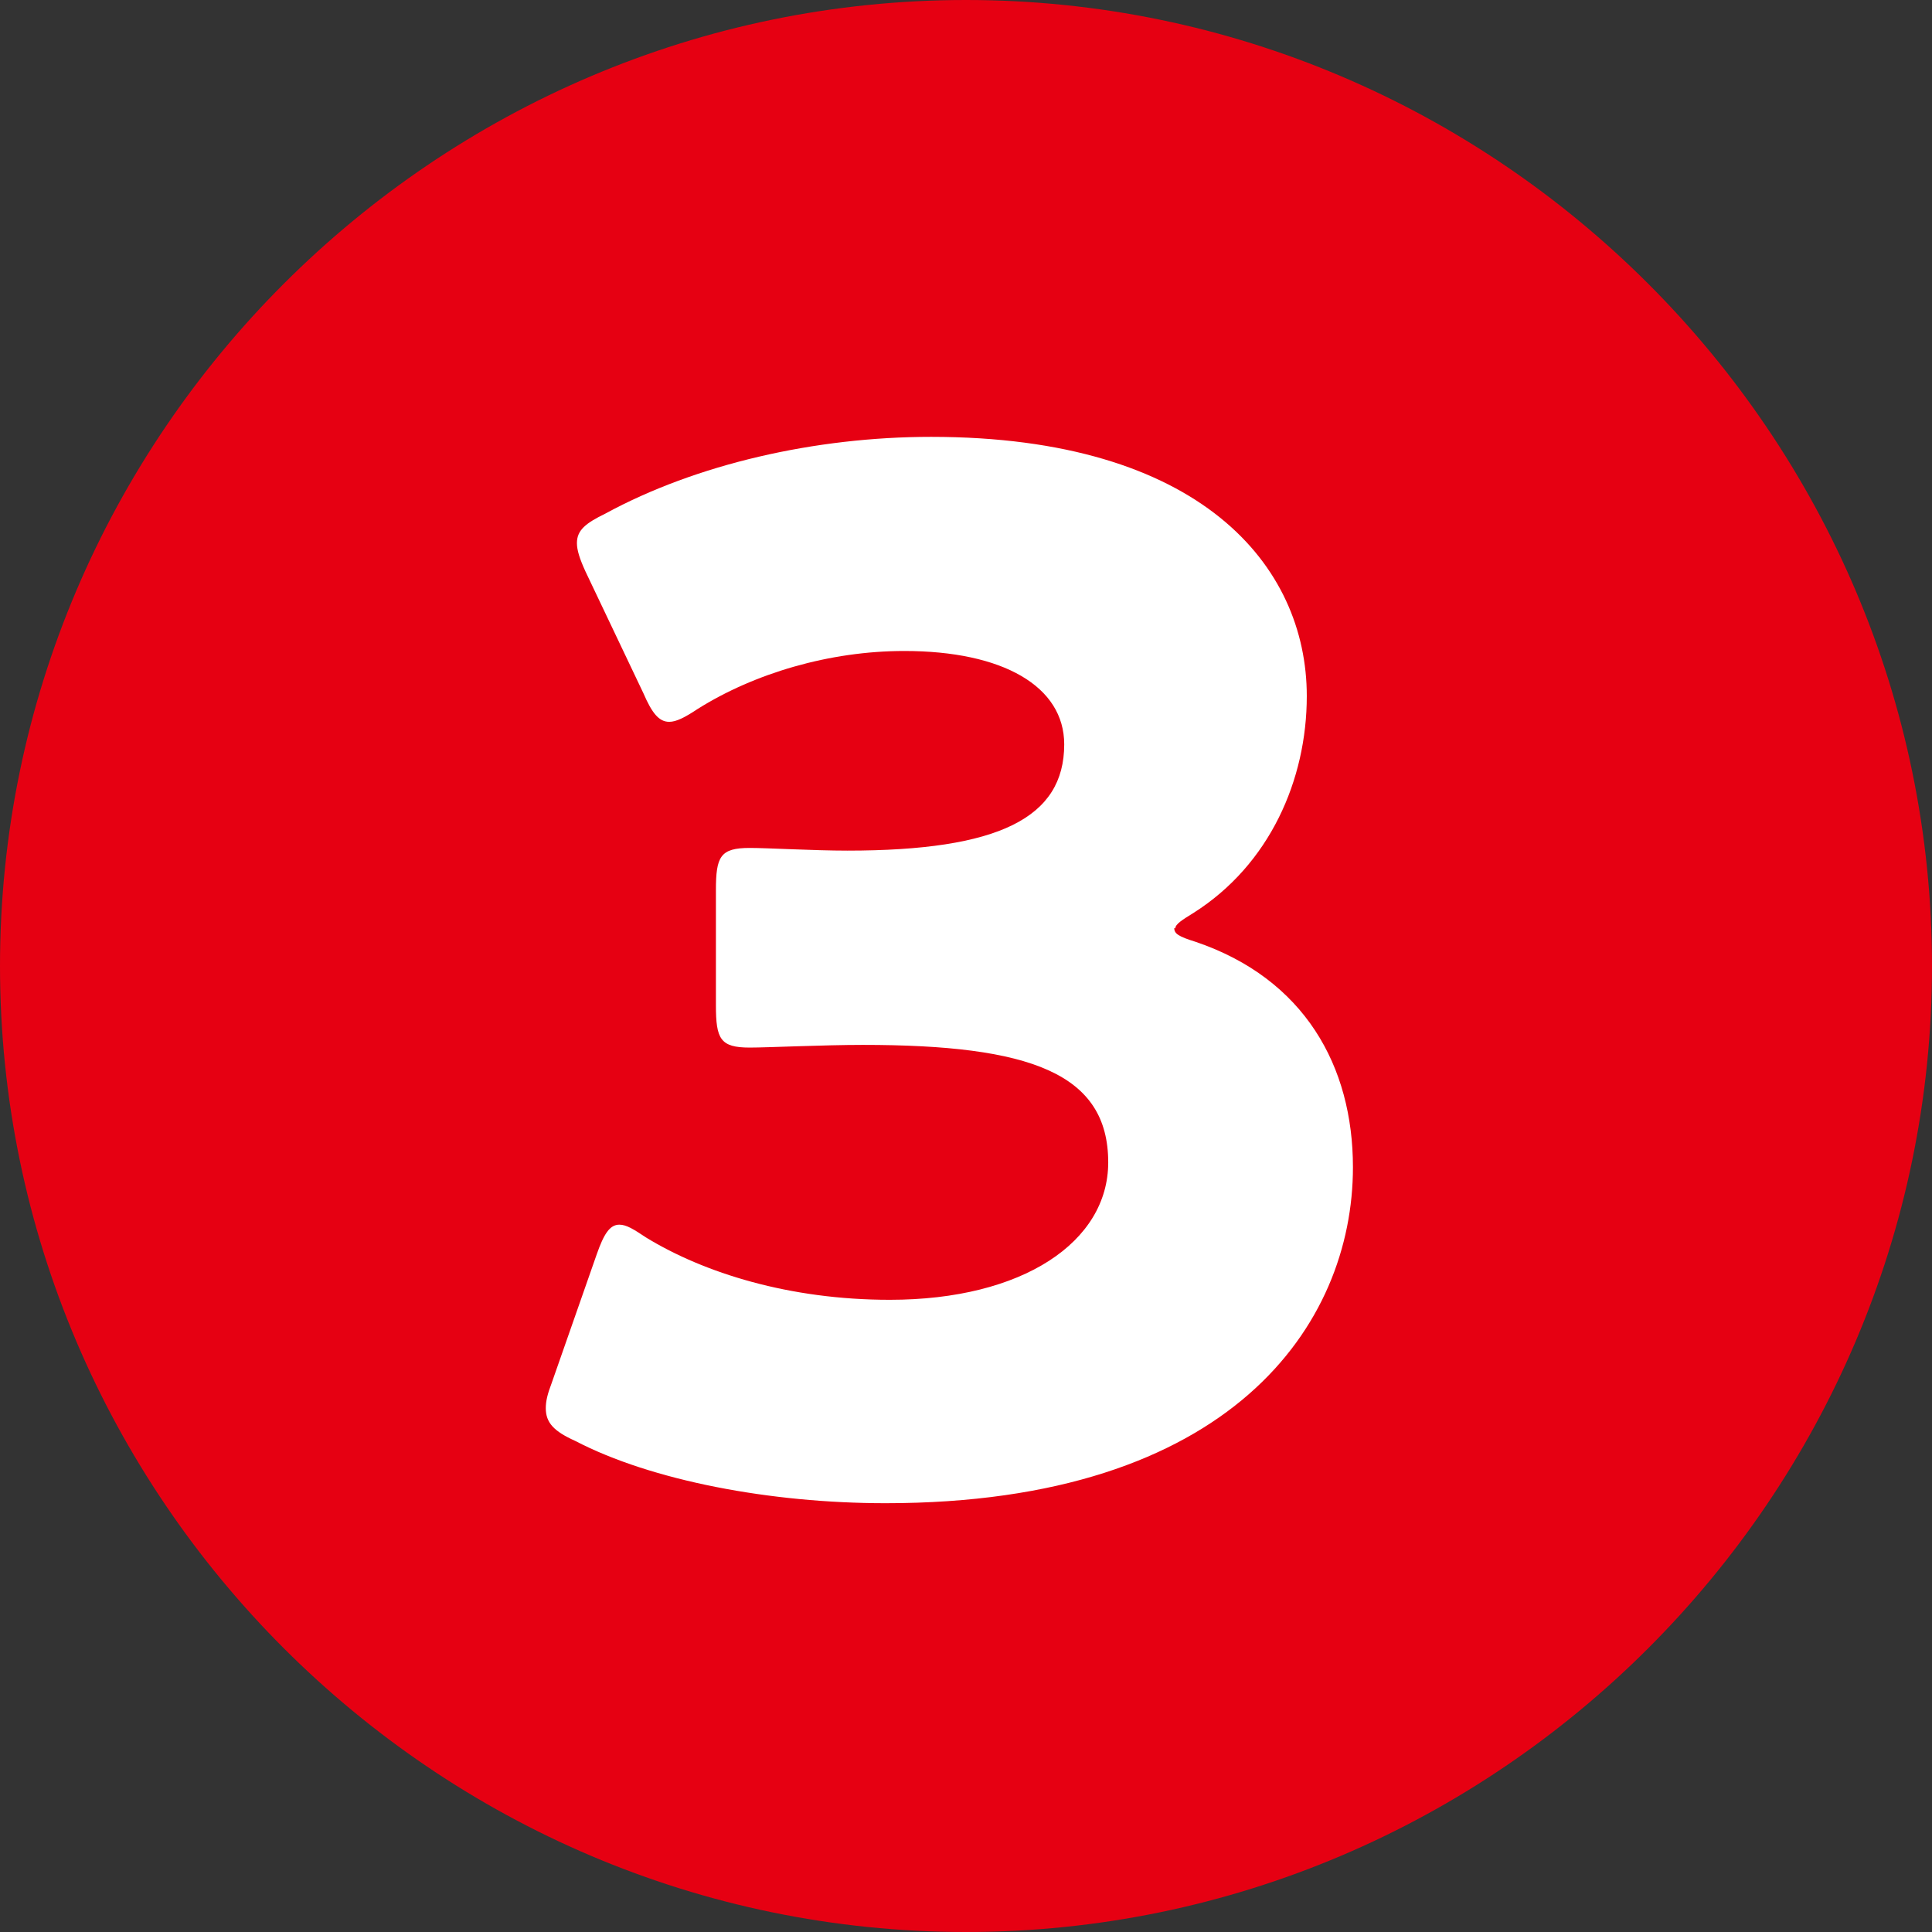
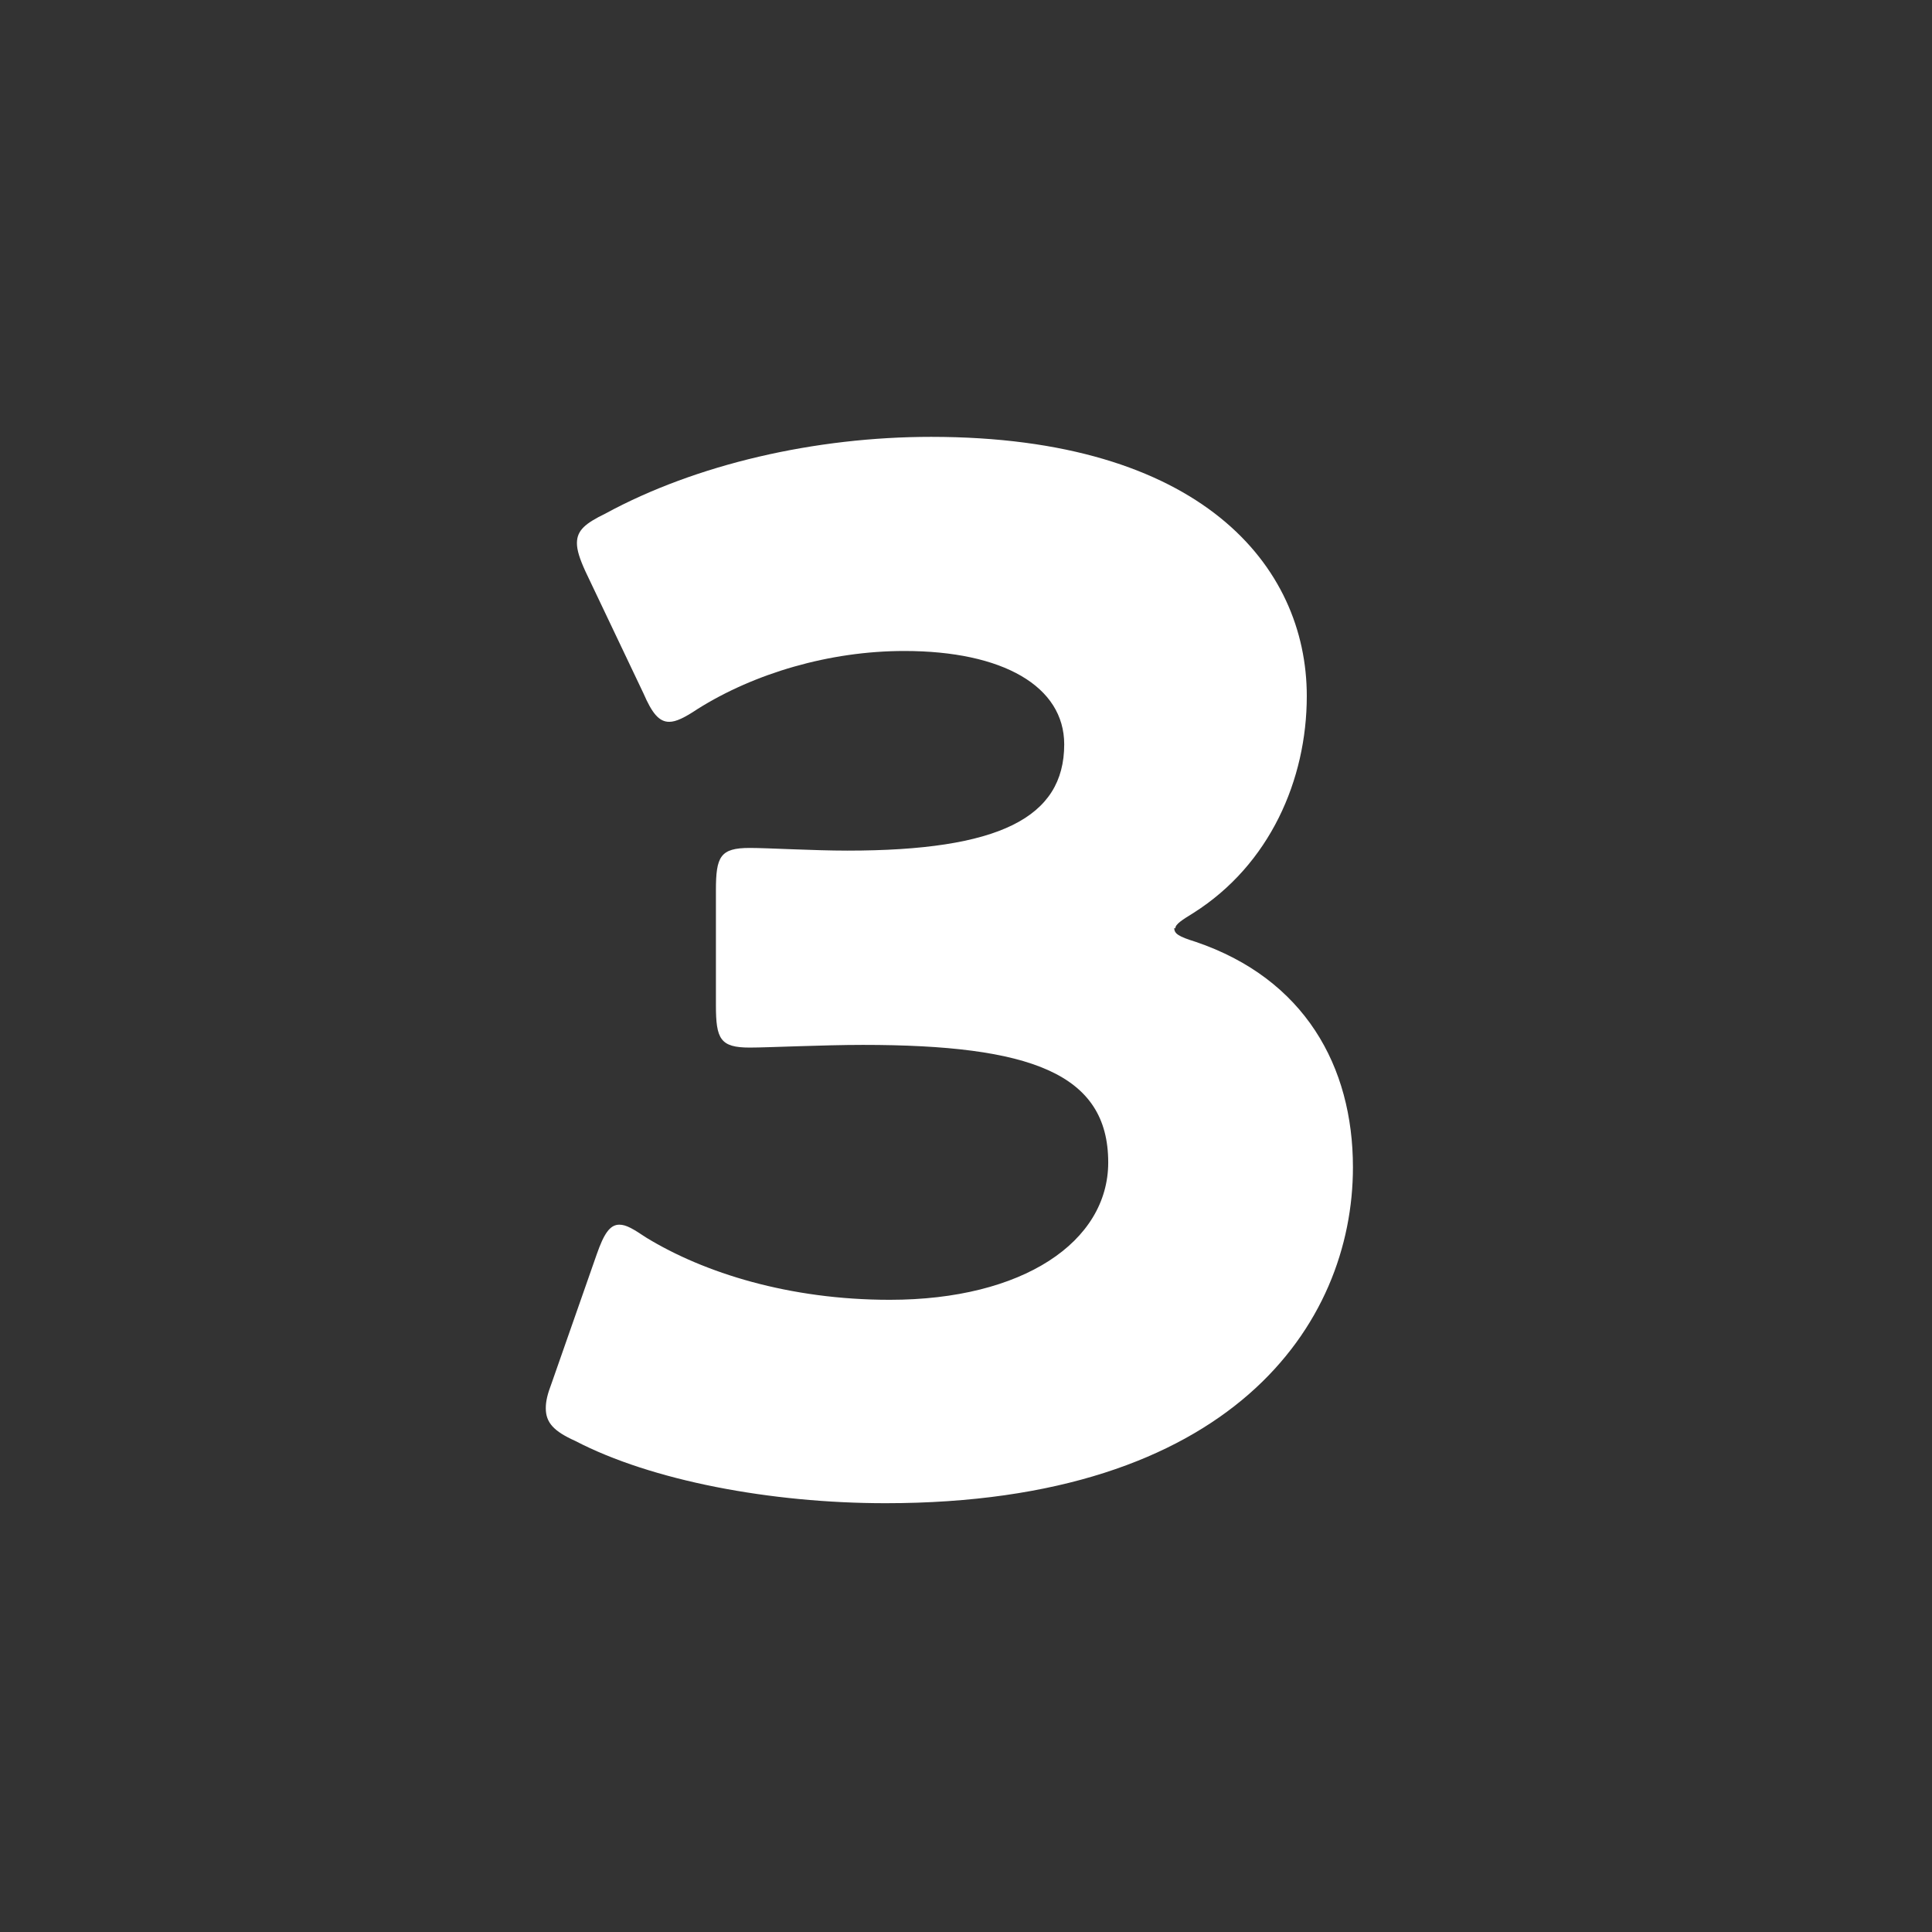
<svg xmlns="http://www.w3.org/2000/svg" id="_レイヤー_3" width="36" height="36" viewBox="0 0 36 36">
  <rect x="0" y="0" width="36" height="36" fill="#333333" stroke="none" />
  <defs>
    <style>.cls-1{fill:#fff;}.cls-2{fill:#e60012;}</style>
  </defs>
-   <path class="cls-2" d="M36,18c0,9.9-8.1,18-18,18h0C8.1,36,0,27.9,0,18h0C0,8.1,8.1,0,18,0h0c9.9,0,18,8.1,18,18h0Z" />
  <path class="cls-1" d="M21.88,17.29c0,.11.08.16.4.26,2.03.69,2.93,2.32,2.93,4.2,0,2.93-2.27,6.26-8.71,6.26-2.14,0-4.36-.42-5.78-1.16-.4-.18-.55-.34-.55-.61,0-.13.03-.26.11-.47l.84-2.4c.13-.37.24-.55.42-.55.13,0,.26.08.5.24,1.08.66,2.67,1.16,4.54,1.16,2.48,0,4.07-1.08,4.07-2.56,0-1.66-1.45-2.19-4.57-2.19-.74,0-1.77.05-2.11.05-.55,0-.63-.16-.63-.79v-2.14c0-.63.08-.79.63-.79.34,0,1.19.05,1.82.05,2.82,0,4.04-.61,4.04-1.98,0-1.08-1.14-1.74-2.98-1.74-1.4,0-2.8.42-3.85,1.08-.24.16-.4.24-.53.24-.19,0-.32-.16-.48-.53l-1.08-2.27c-.11-.24-.16-.4-.16-.53,0-.24.16-.37.53-.55,1.69-.92,3.91-1.43,6.07-1.43,5.02,0,7,2.4,7,4.83,0,1.56-.69,3.14-2.11,4.04-.21.13-.34.21-.34.29Z" />
</svg>